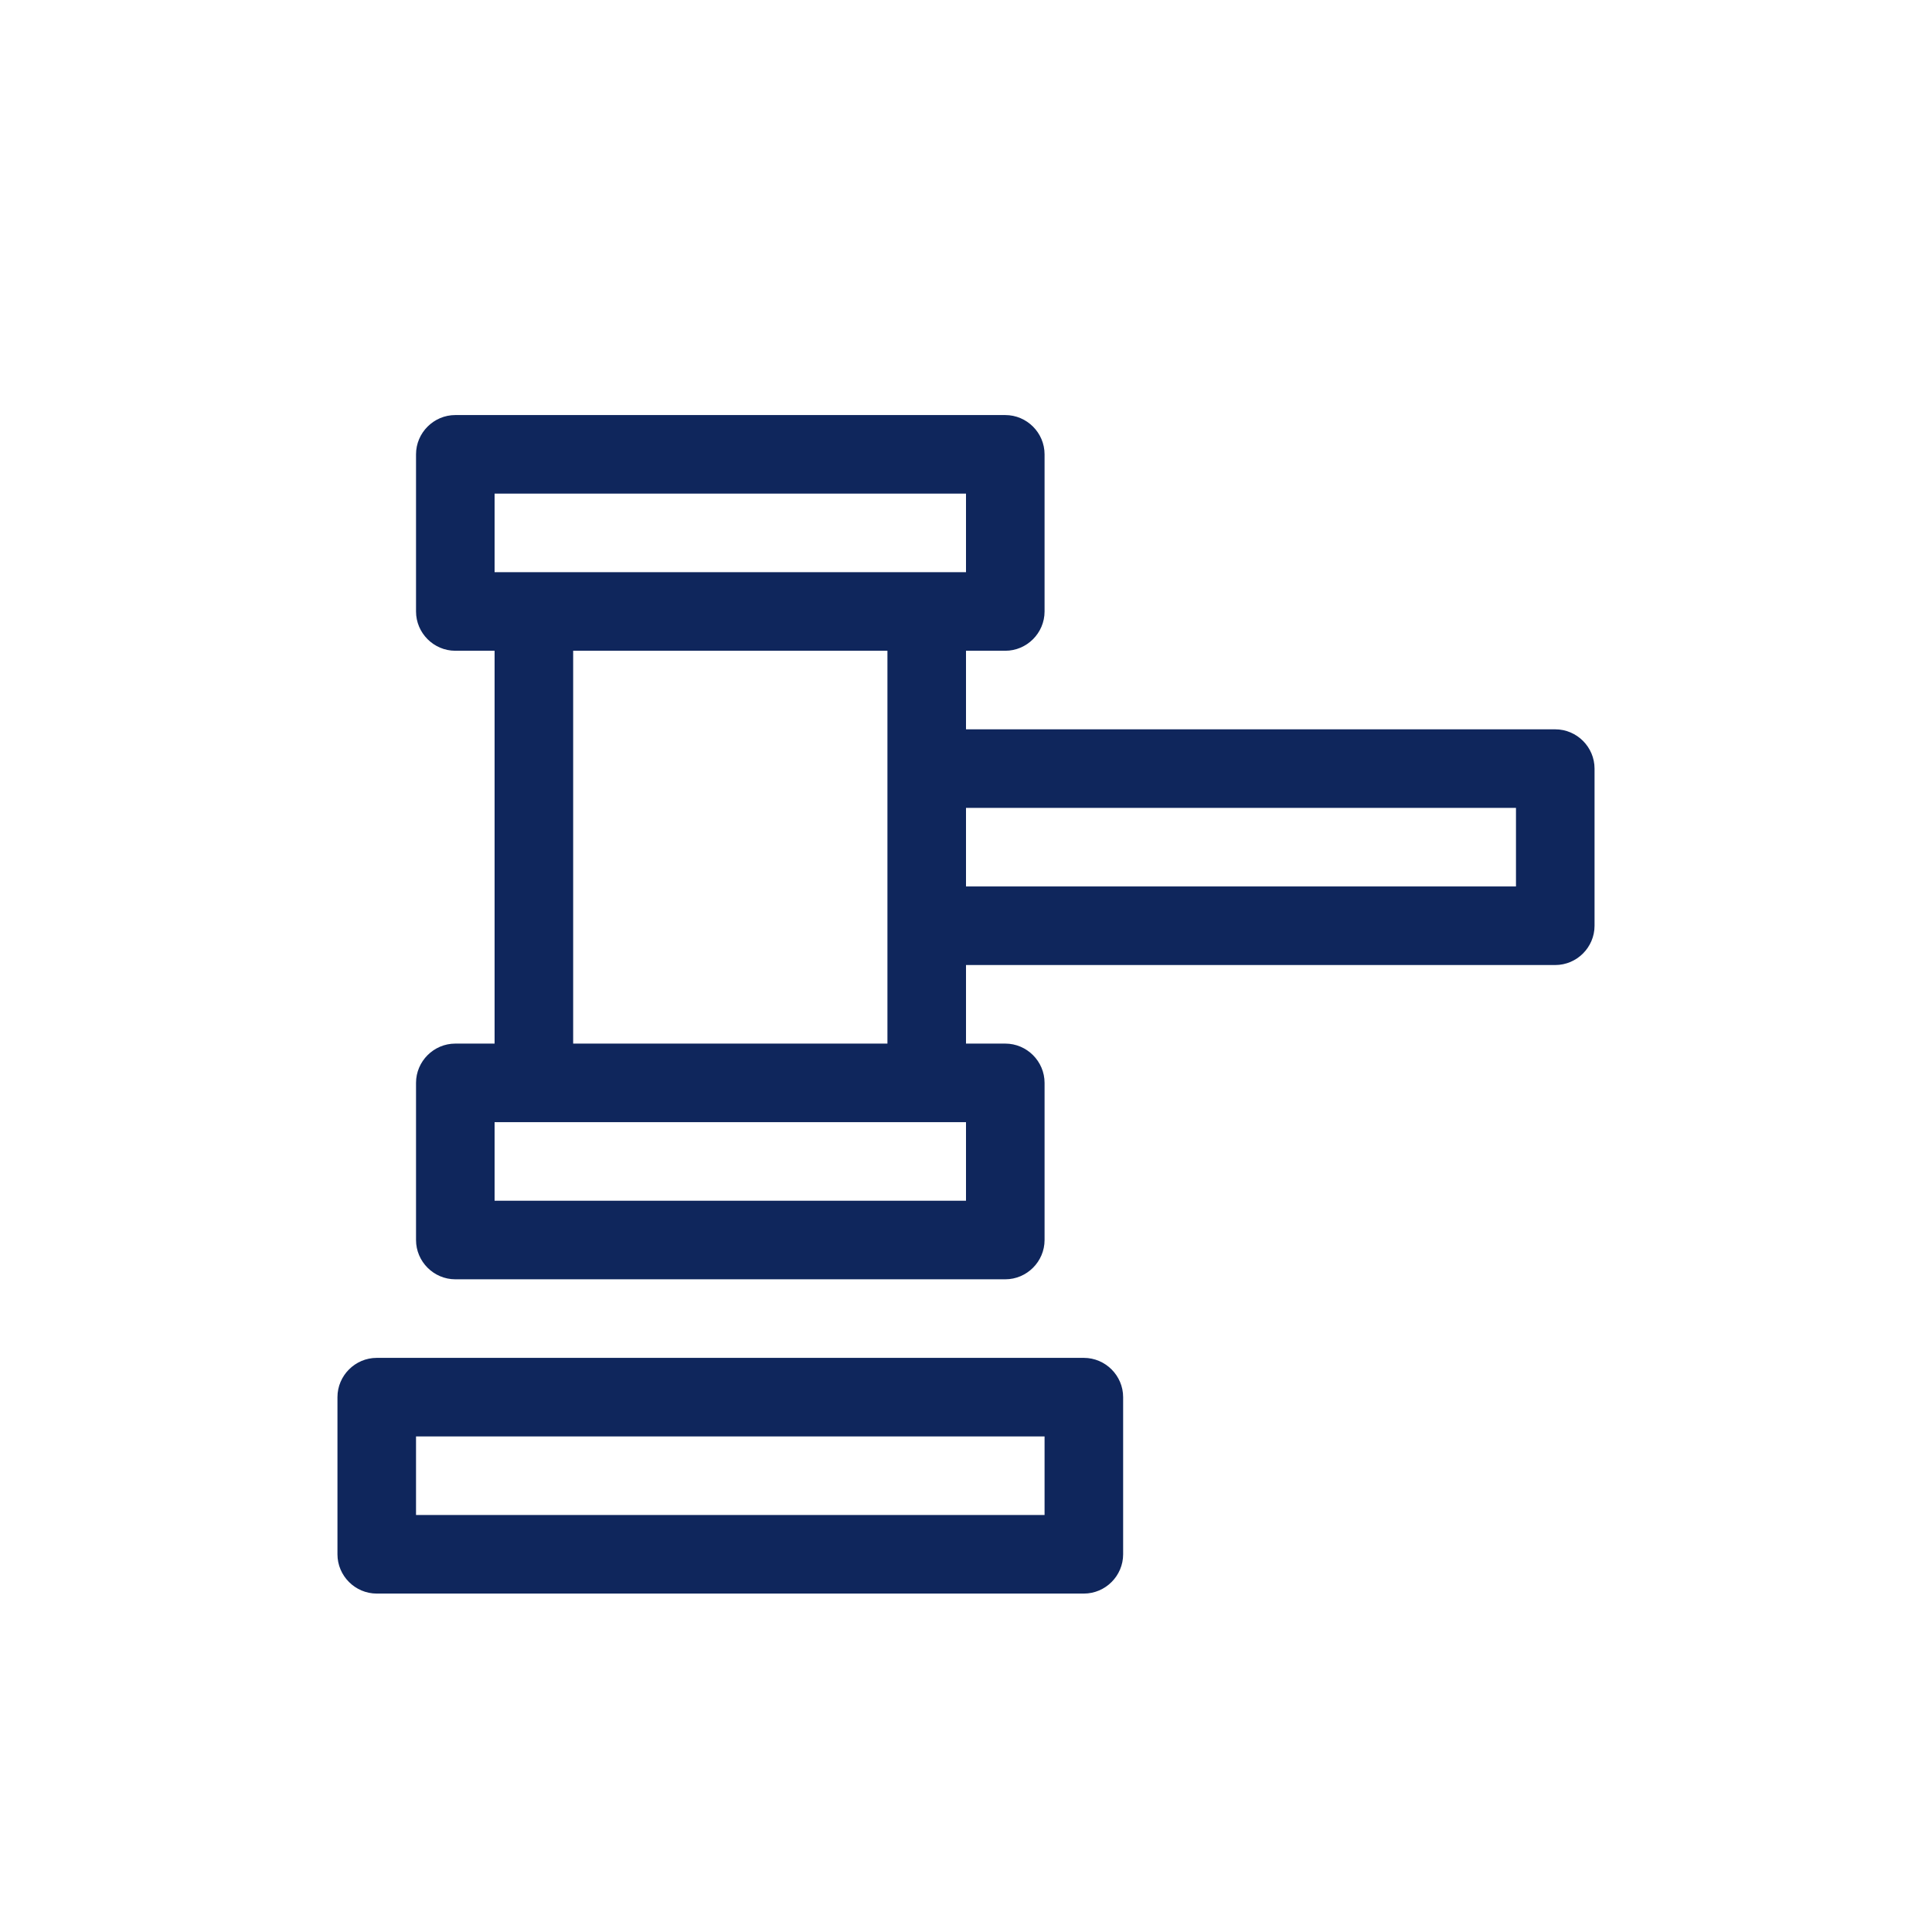
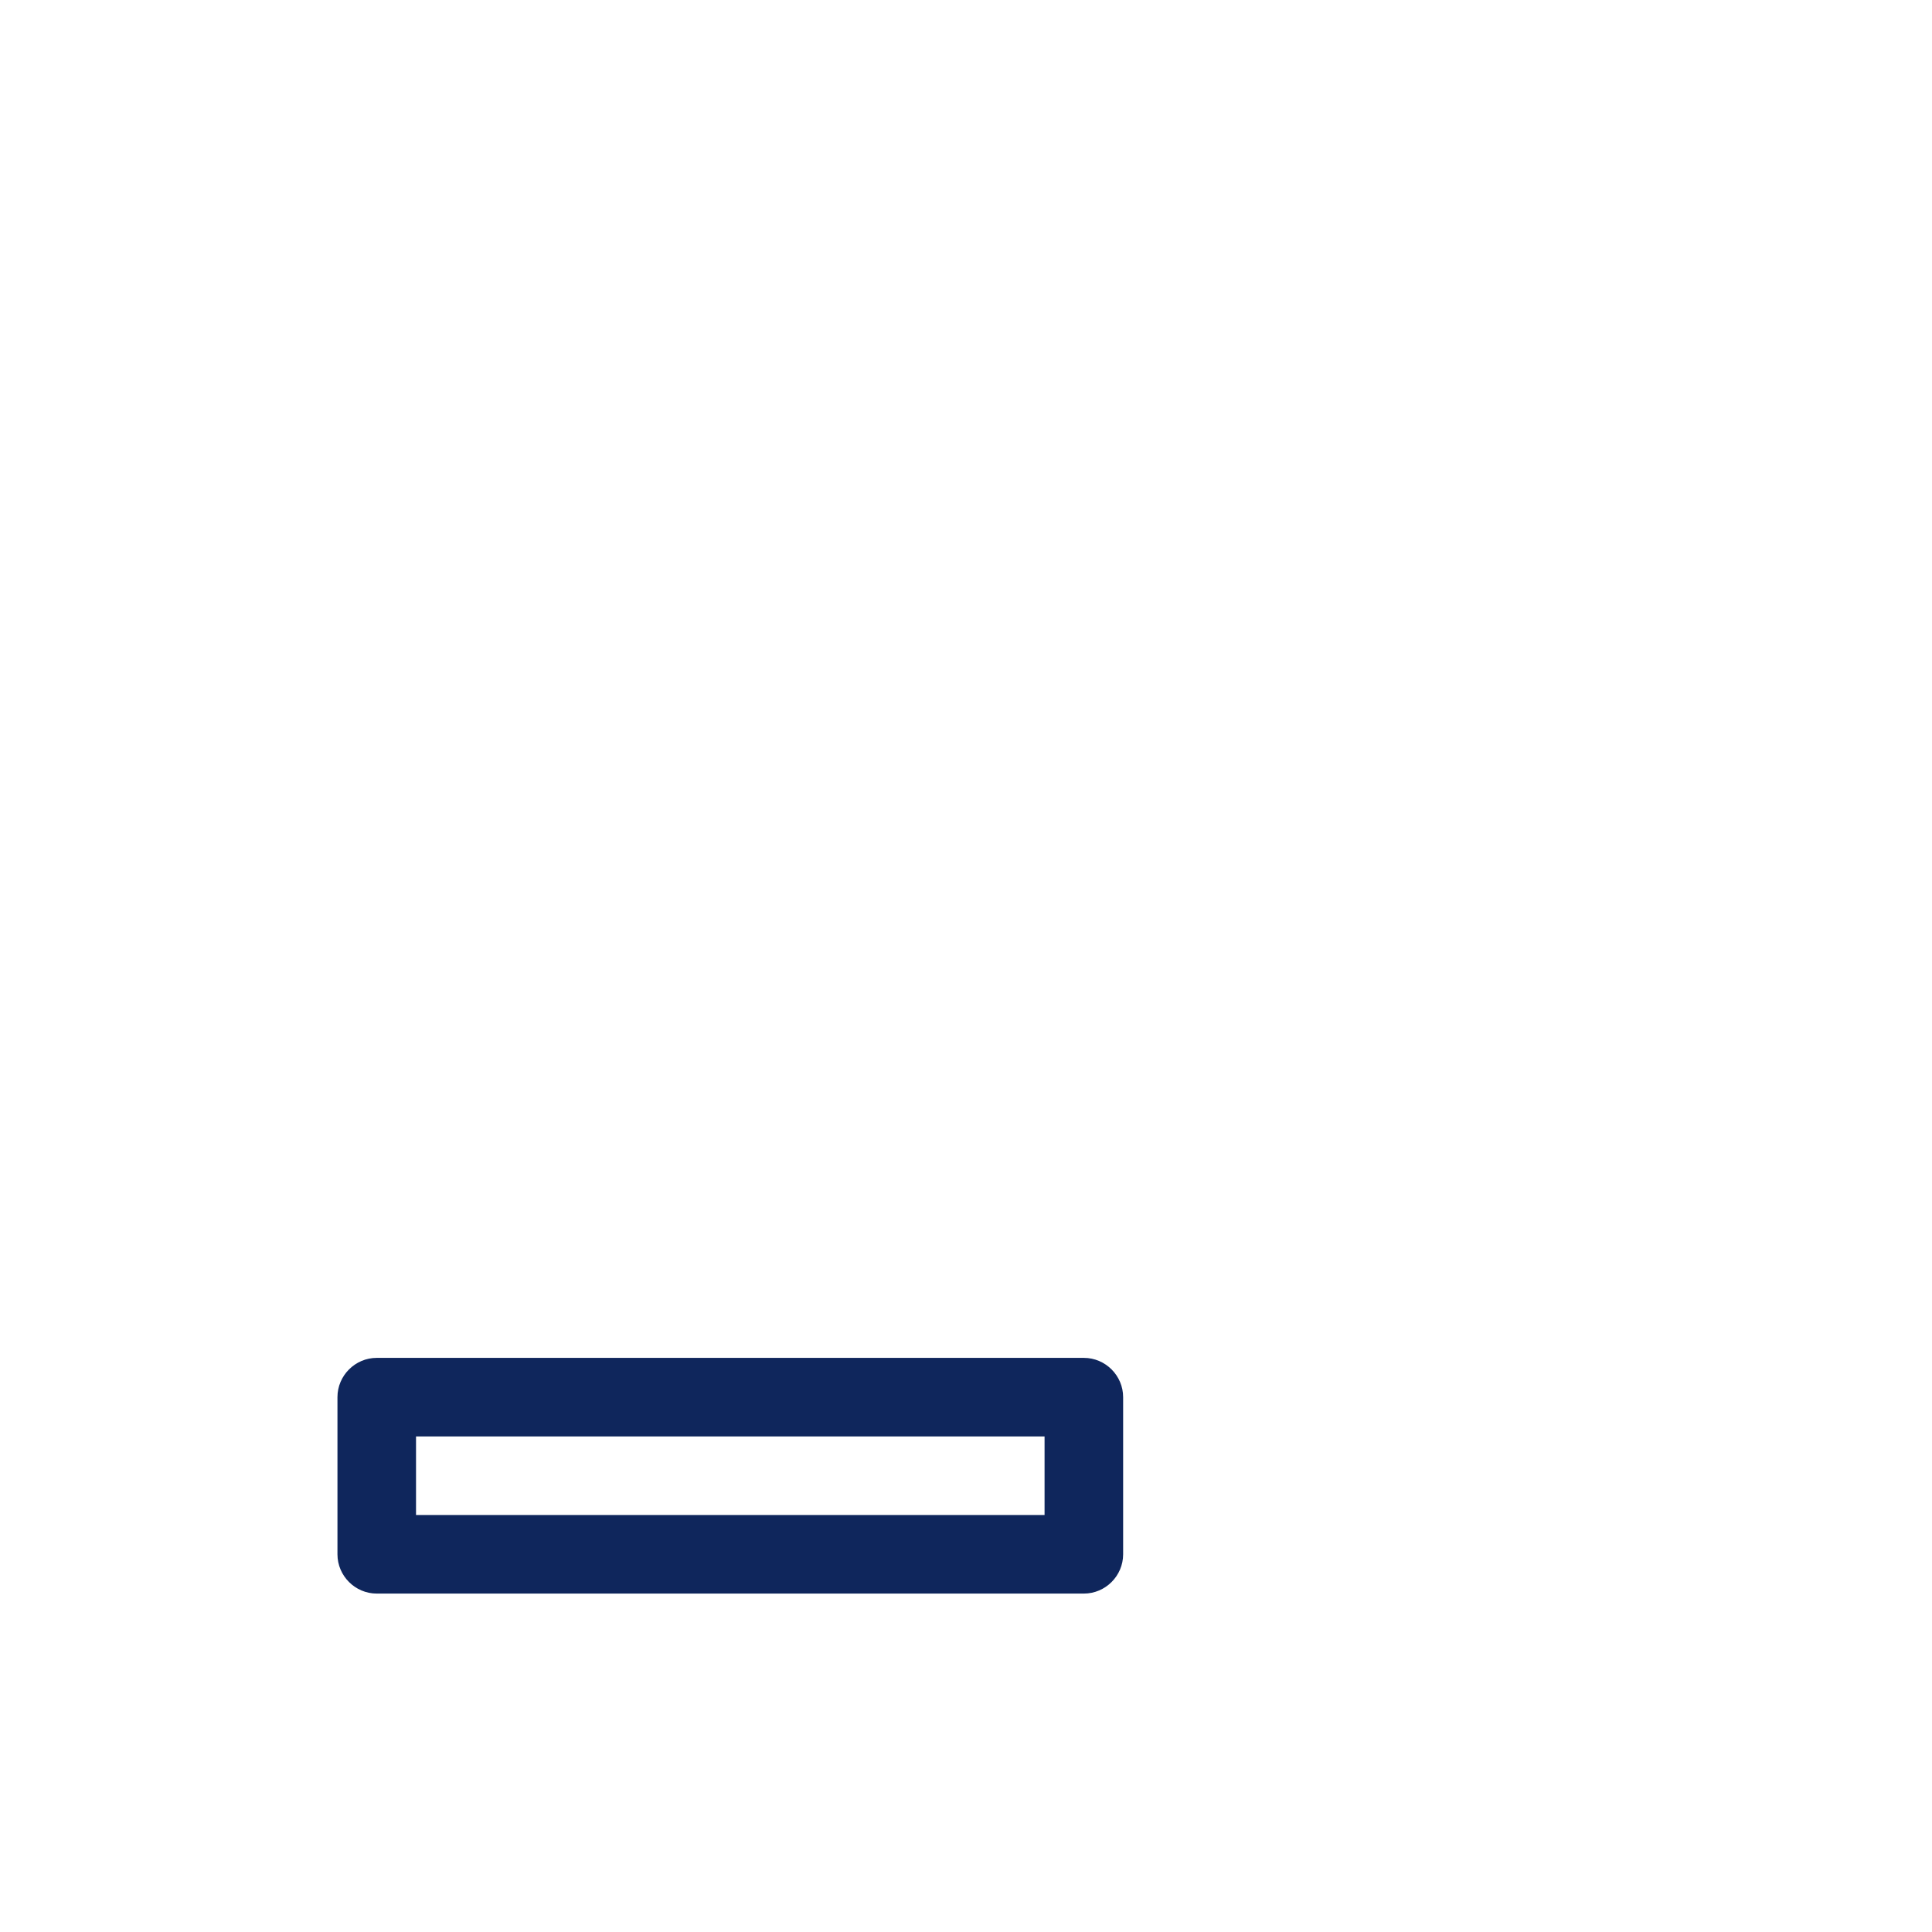
<svg xmlns="http://www.w3.org/2000/svg" id="Capa_1" data-name="Capa 1" viewBox="0 0 60 60">
  <defs>
    <style>
      .cls-1 {
        fill: #0f265c;
      }
    </style>
  </defs>
  <path class="cls-1" d="M33.66,42.17H11.7c-.67,0-1.22.55-1.22,1.22v4.88c0,.67.55,1.22,1.22,1.22h21.96c.67,0,1.22-.55,1.22-1.22v-4.88c0-.67-.55-1.22-1.22-1.22ZM32.44,47.05H12.92v-2.44h19.52v2.44Z" />
-   <path class="cls-1" d="M48.3,22.65h-18.3v-2.44h1.22c.67,0,1.22-.55,1.22-1.22v-4.88c0-.67-.55-1.22-1.22-1.22H14.14c-.67,0-1.22.55-1.22,1.22v4.88c0,.67.55,1.22,1.22,1.22h1.22v12.2h-1.22c-.67,0-1.22.55-1.22,1.22v4.88c0,.67.55,1.22,1.22,1.22h17.08c.67,0,1.22-.55,1.22-1.22v-4.88c0-.67-.55-1.22-1.22-1.22h-1.22v-2.44h18.3c.67,0,1.22-.55,1.22-1.22v-4.88c0-.67-.55-1.22-1.22-1.22ZM30,37.29h-14.64v-2.44h14.64v2.44ZM17.8,32.41v-12.2h9.76v12.2h-9.76ZM15.36,17.77v-2.44h14.64v2.44h-14.64ZM47.08,27.53h-17.08v-2.44h17.08v2.44Z" />
</svg>